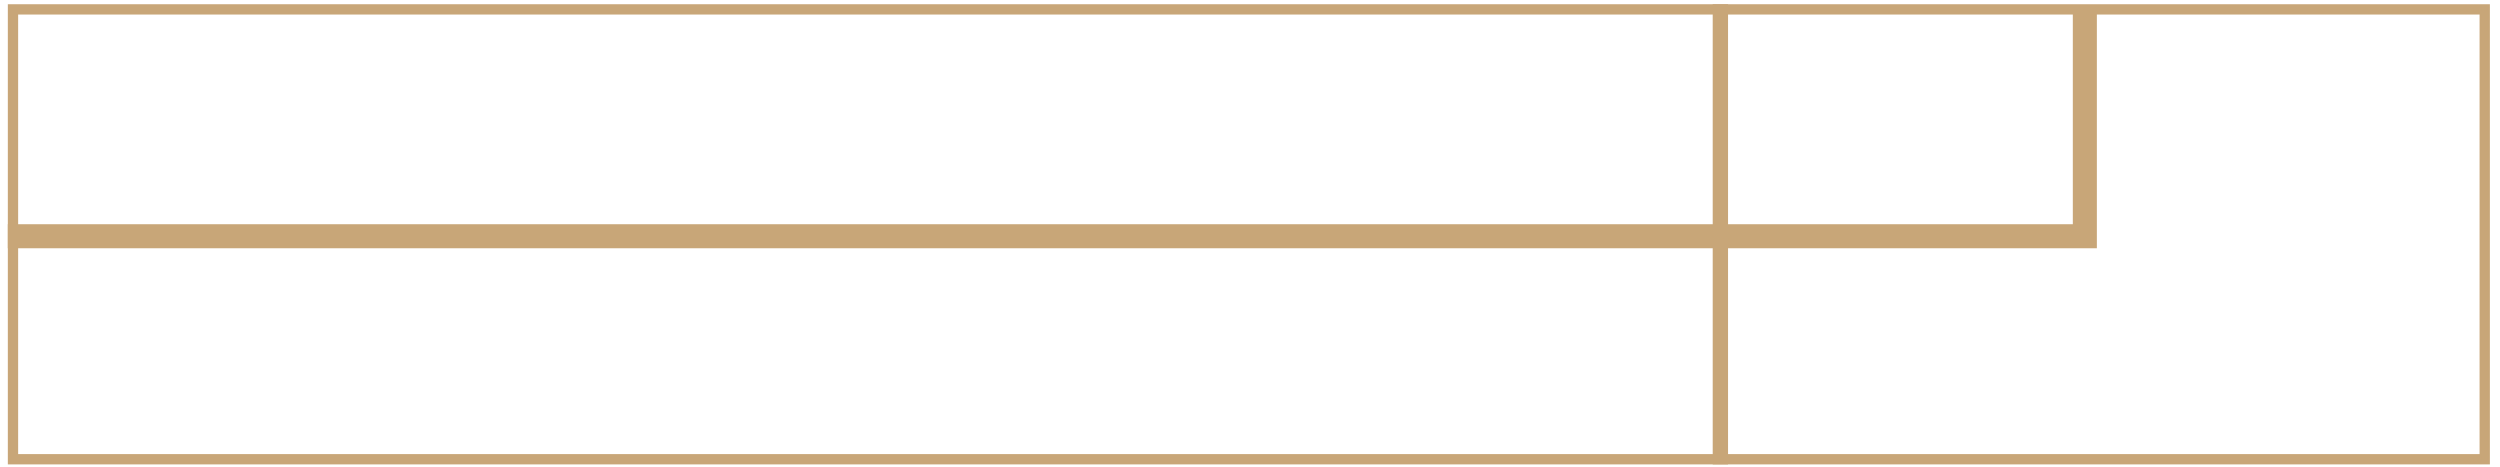
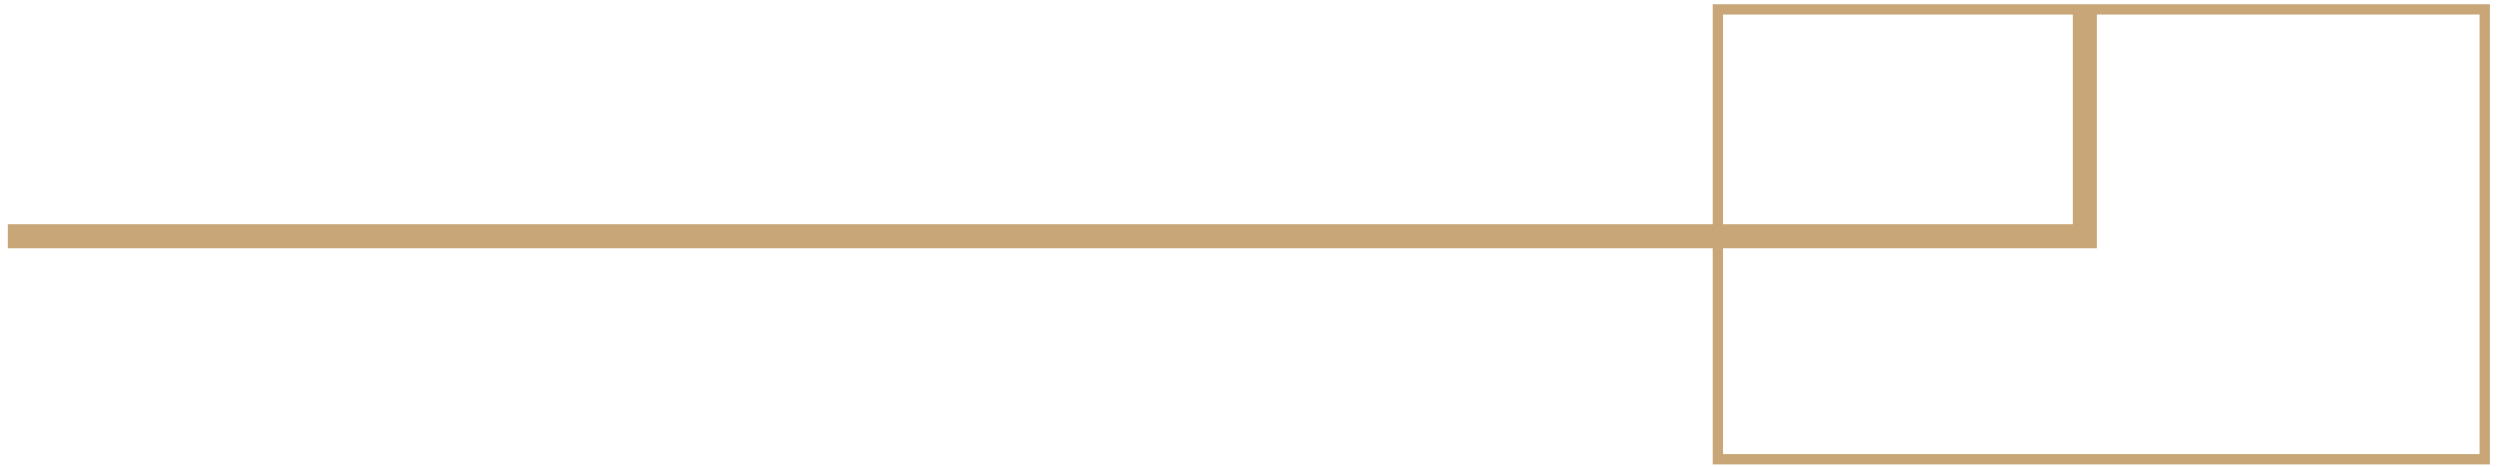
<svg xmlns="http://www.w3.org/2000/svg" width="364" height="68" viewBox="0 0 364 68" fill="none">
  <g clip-path="url(#clip0_20_10)">
    <path d="M250.121 1.366V66.866L361.777 66.866V1.366L250.121 1.366Z" stroke="#C8A678" stroke-width="1.5" />
-     <path d="M250.853 1.366L250.853 66.866L1.891 66.866L1.891 1.366L250.853 1.366Z" stroke="#C8A678" stroke-width="1.5" />
    <path d="M1.138 34.397H303.553V1.225" stroke="#C8A678" stroke-width="3.5" />
  </g>
  <defs>
    <clipPath id="clip0_20_10">
      <rect width="68" height="363" fill="white" transform="matrix(0 1 -1 0 363.5 0)" />
    </clipPath>
  </defs>
</svg>